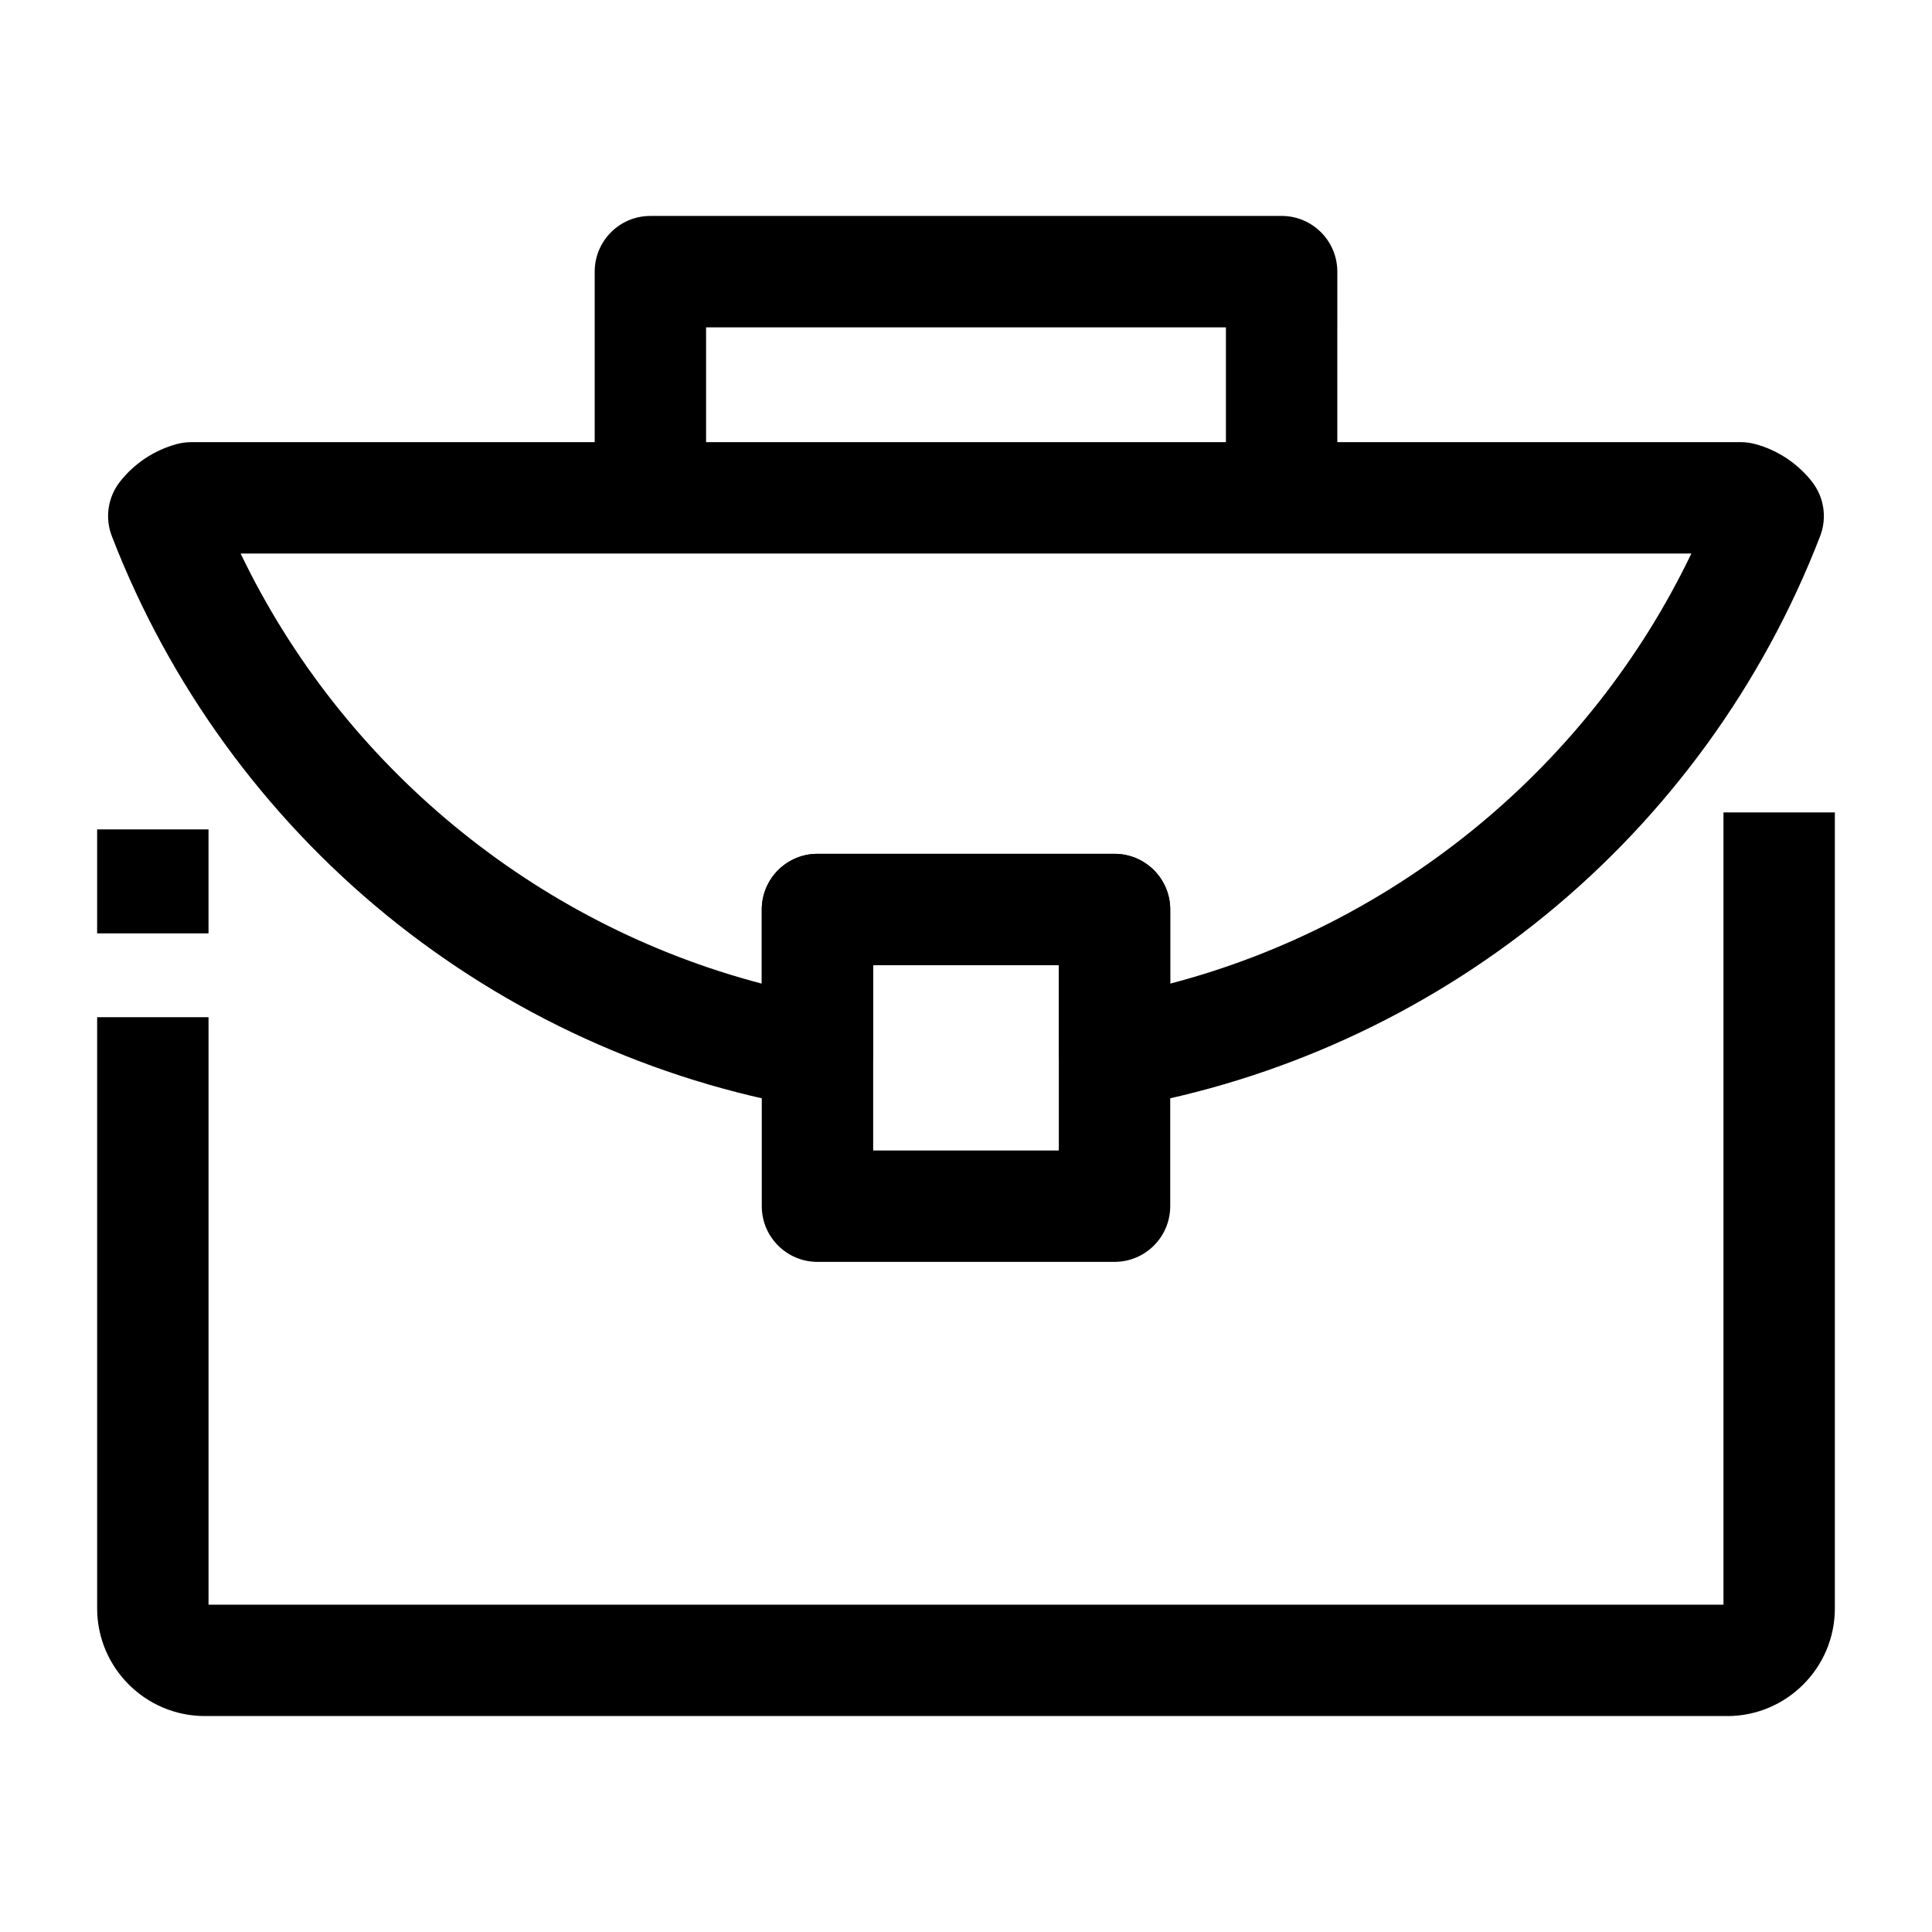
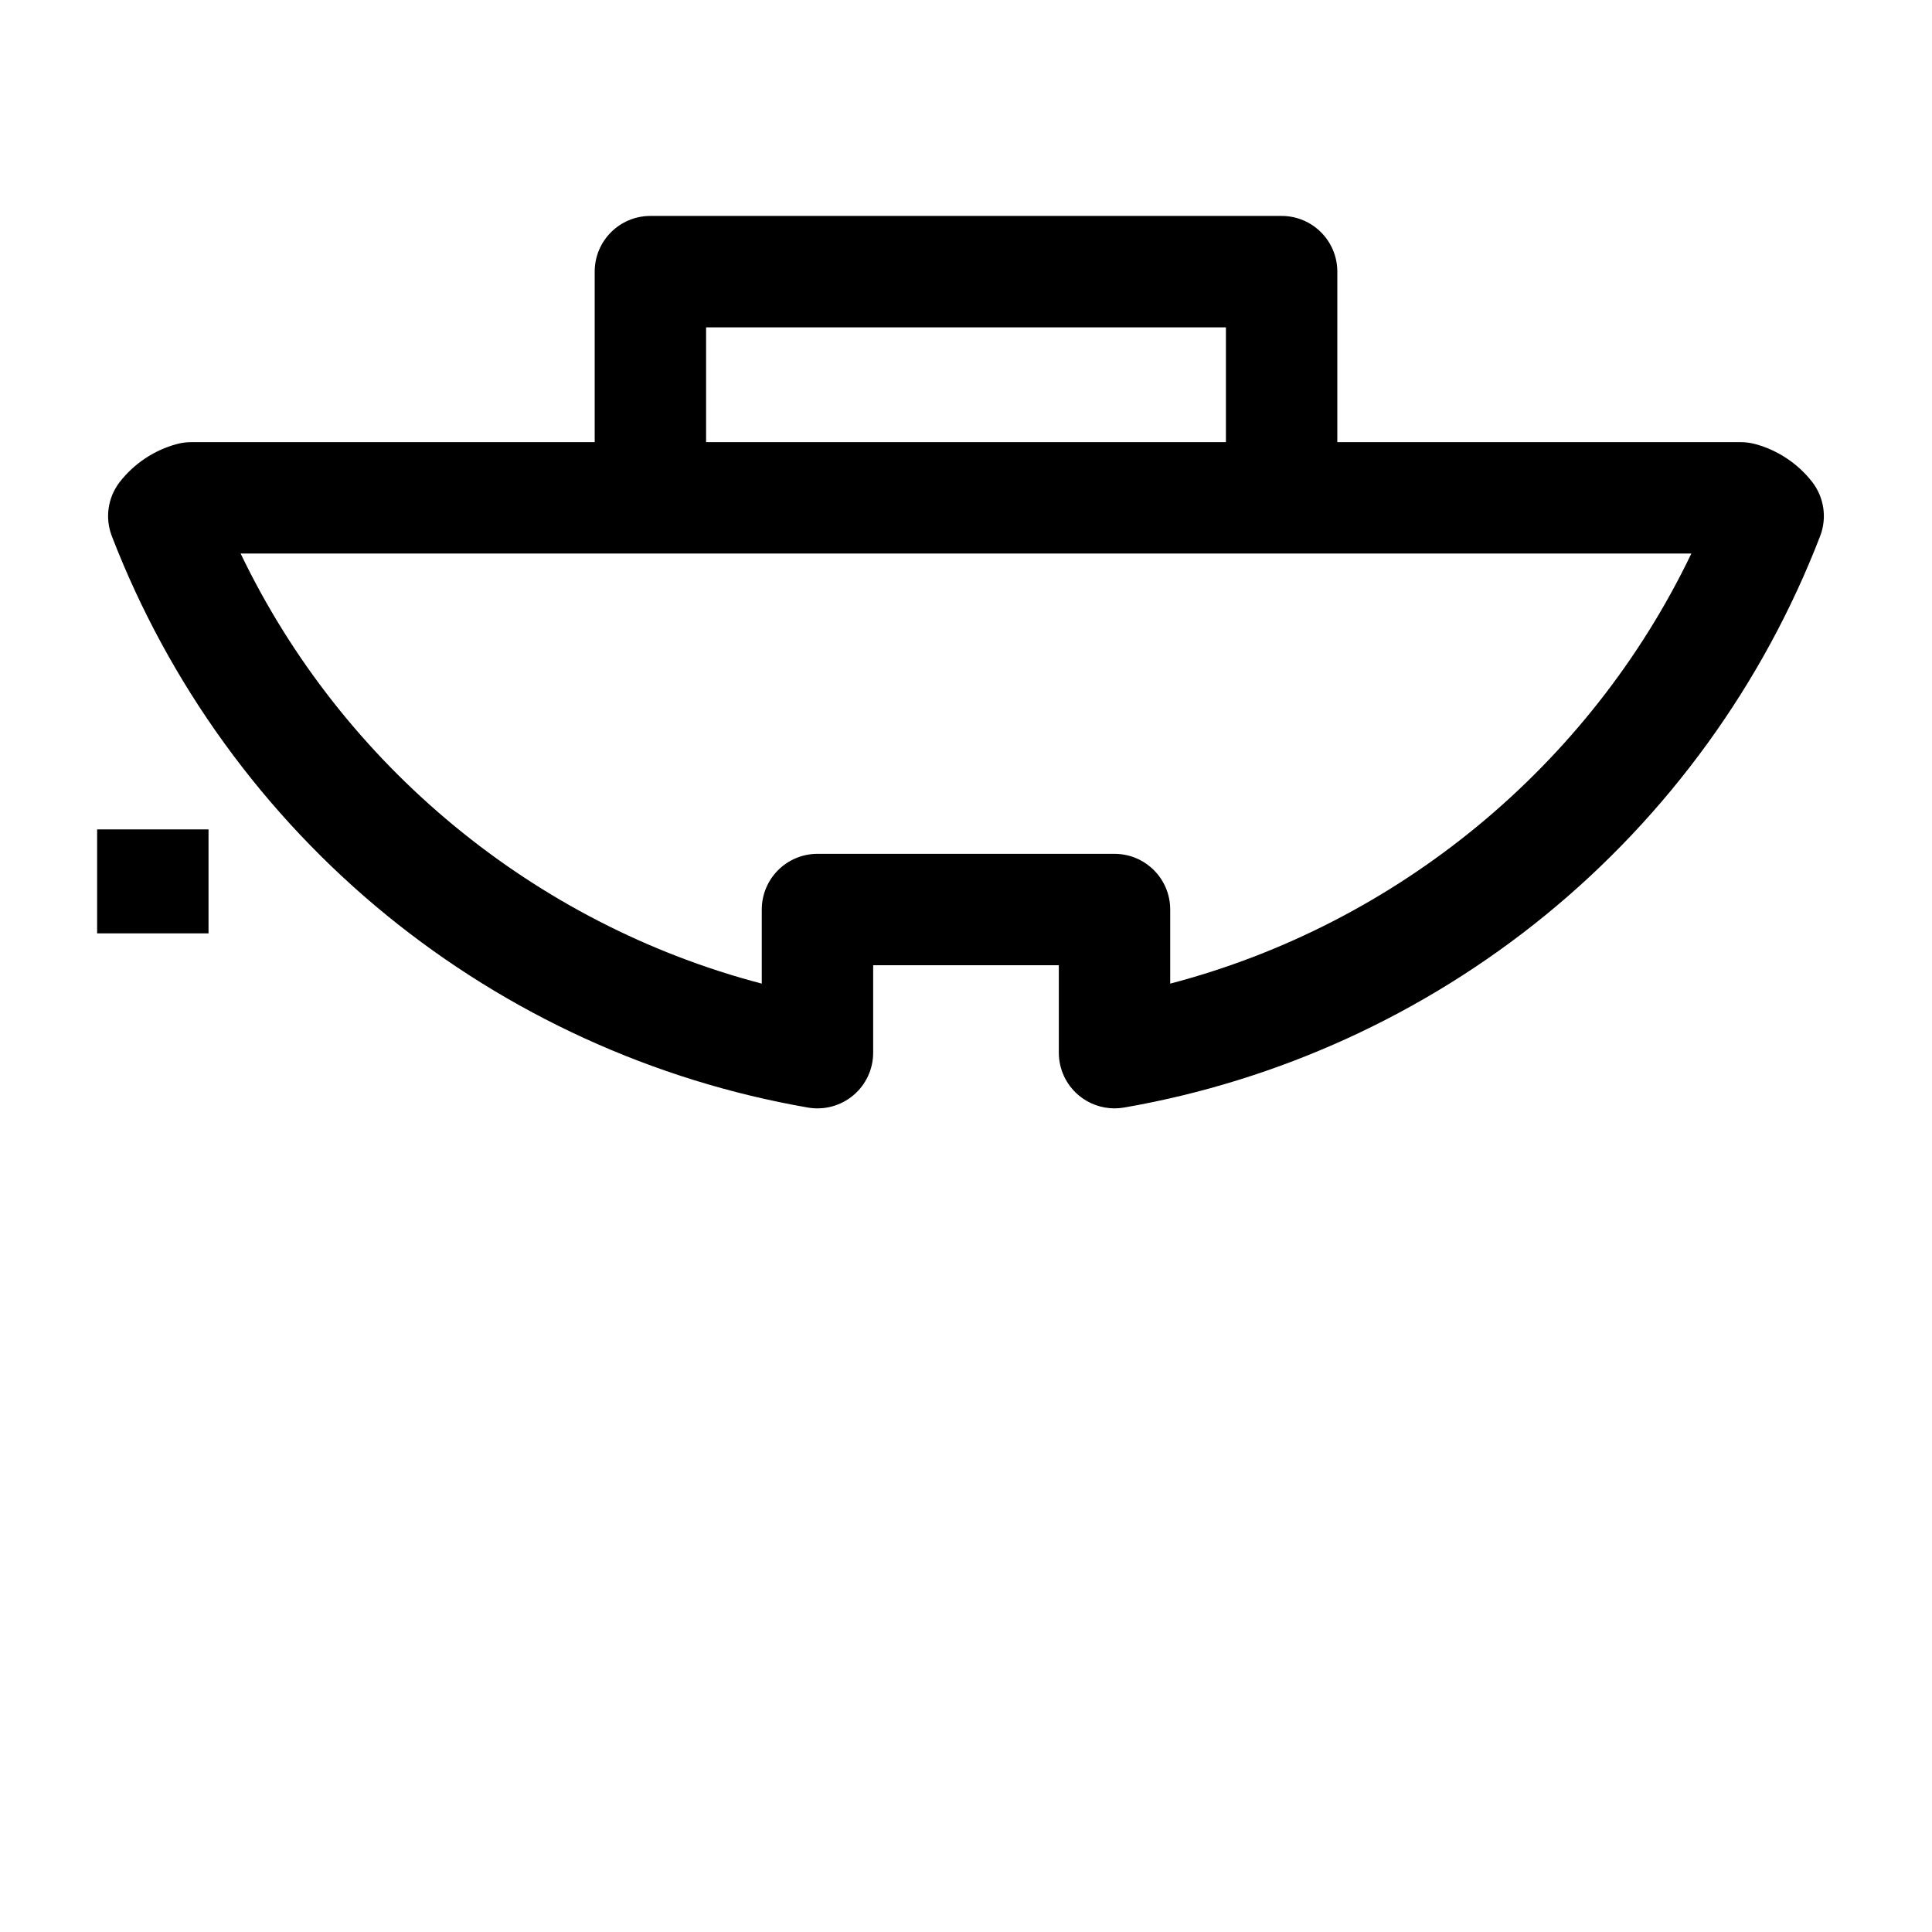
<svg xmlns="http://www.w3.org/2000/svg" fill="#000000" width="800px" height="800px" version="1.1" viewBox="144 144 512 512">
  <g>
    <path d="m498.4 275.44h-29.52v-44.691h-137.76v44.691h-29.52v-59.453c0-8.152 6.609-14.762 14.762-14.762h167.28c8.152 0 14.762 6.609 14.762 14.762z" />
-     <path d="m439.36 478.41h-78.719c-8.152 0-14.762-6.609-14.762-14.762v-78.613c0-8.152 6.609-14.762 14.762-14.762h78.719c8.152 0 14.762 6.609 14.762 14.762v78.613c-0.004 8.156-6.609 14.762-14.762 14.762zm-63.961-29.52h49.199v-49.094h-49.199z" />
-     <path d="m601.72 598.77h-403.44c-15.734 0-28.535-12.801-28.535-28.535v-156.66h29.52v155.68h401.47v-209.95h29.52v210.94c0 15.734-12.801 28.535-28.535 28.535z" />
    <path d="m169.74 363.8h29.52v27.551h-29.52z" />
    <path d="m439.36 437.73c-3.449 0-6.824-1.211-9.504-3.465-3.332-2.805-5.258-6.938-5.258-11.293v-23.172h-49.199v23.172c0 4.356-1.922 8.488-5.258 11.293-3.332 2.805-7.738 3.992-12.027 3.25-40.867-7.086-79.488-24.723-111.69-50.996-32.512-26.531-57.68-61.262-72.789-100.44-1.867-4.836-1.059-10.293 2.129-14.383 3.781-4.852 9.125-8.406 15.059-10.008 1.254-0.34 2.551-0.512 3.852-0.512h410.64c1.301 0 2.598 0.172 3.852 0.512 5.93 1.602 11.277 5.156 15.059 10.008 3.184 4.09 3.992 9.547 2.129 14.383-15.109 39.18-40.281 73.91-72.789 100.44-32.199 26.273-70.82 43.91-111.69 50.996-0.84 0.141-1.684 0.215-2.523 0.215zm-78.723-67.453h78.719c8.152 0 14.762 6.609 14.762 14.762v19.633c60.238-15.781 111.16-57.777 138.11-113.98h-384.46c26.957 56.199 77.875 98.191 138.11 113.98v-19.633c0-8.156 6.609-14.762 14.758-14.762z" />
  </g>
</svg>